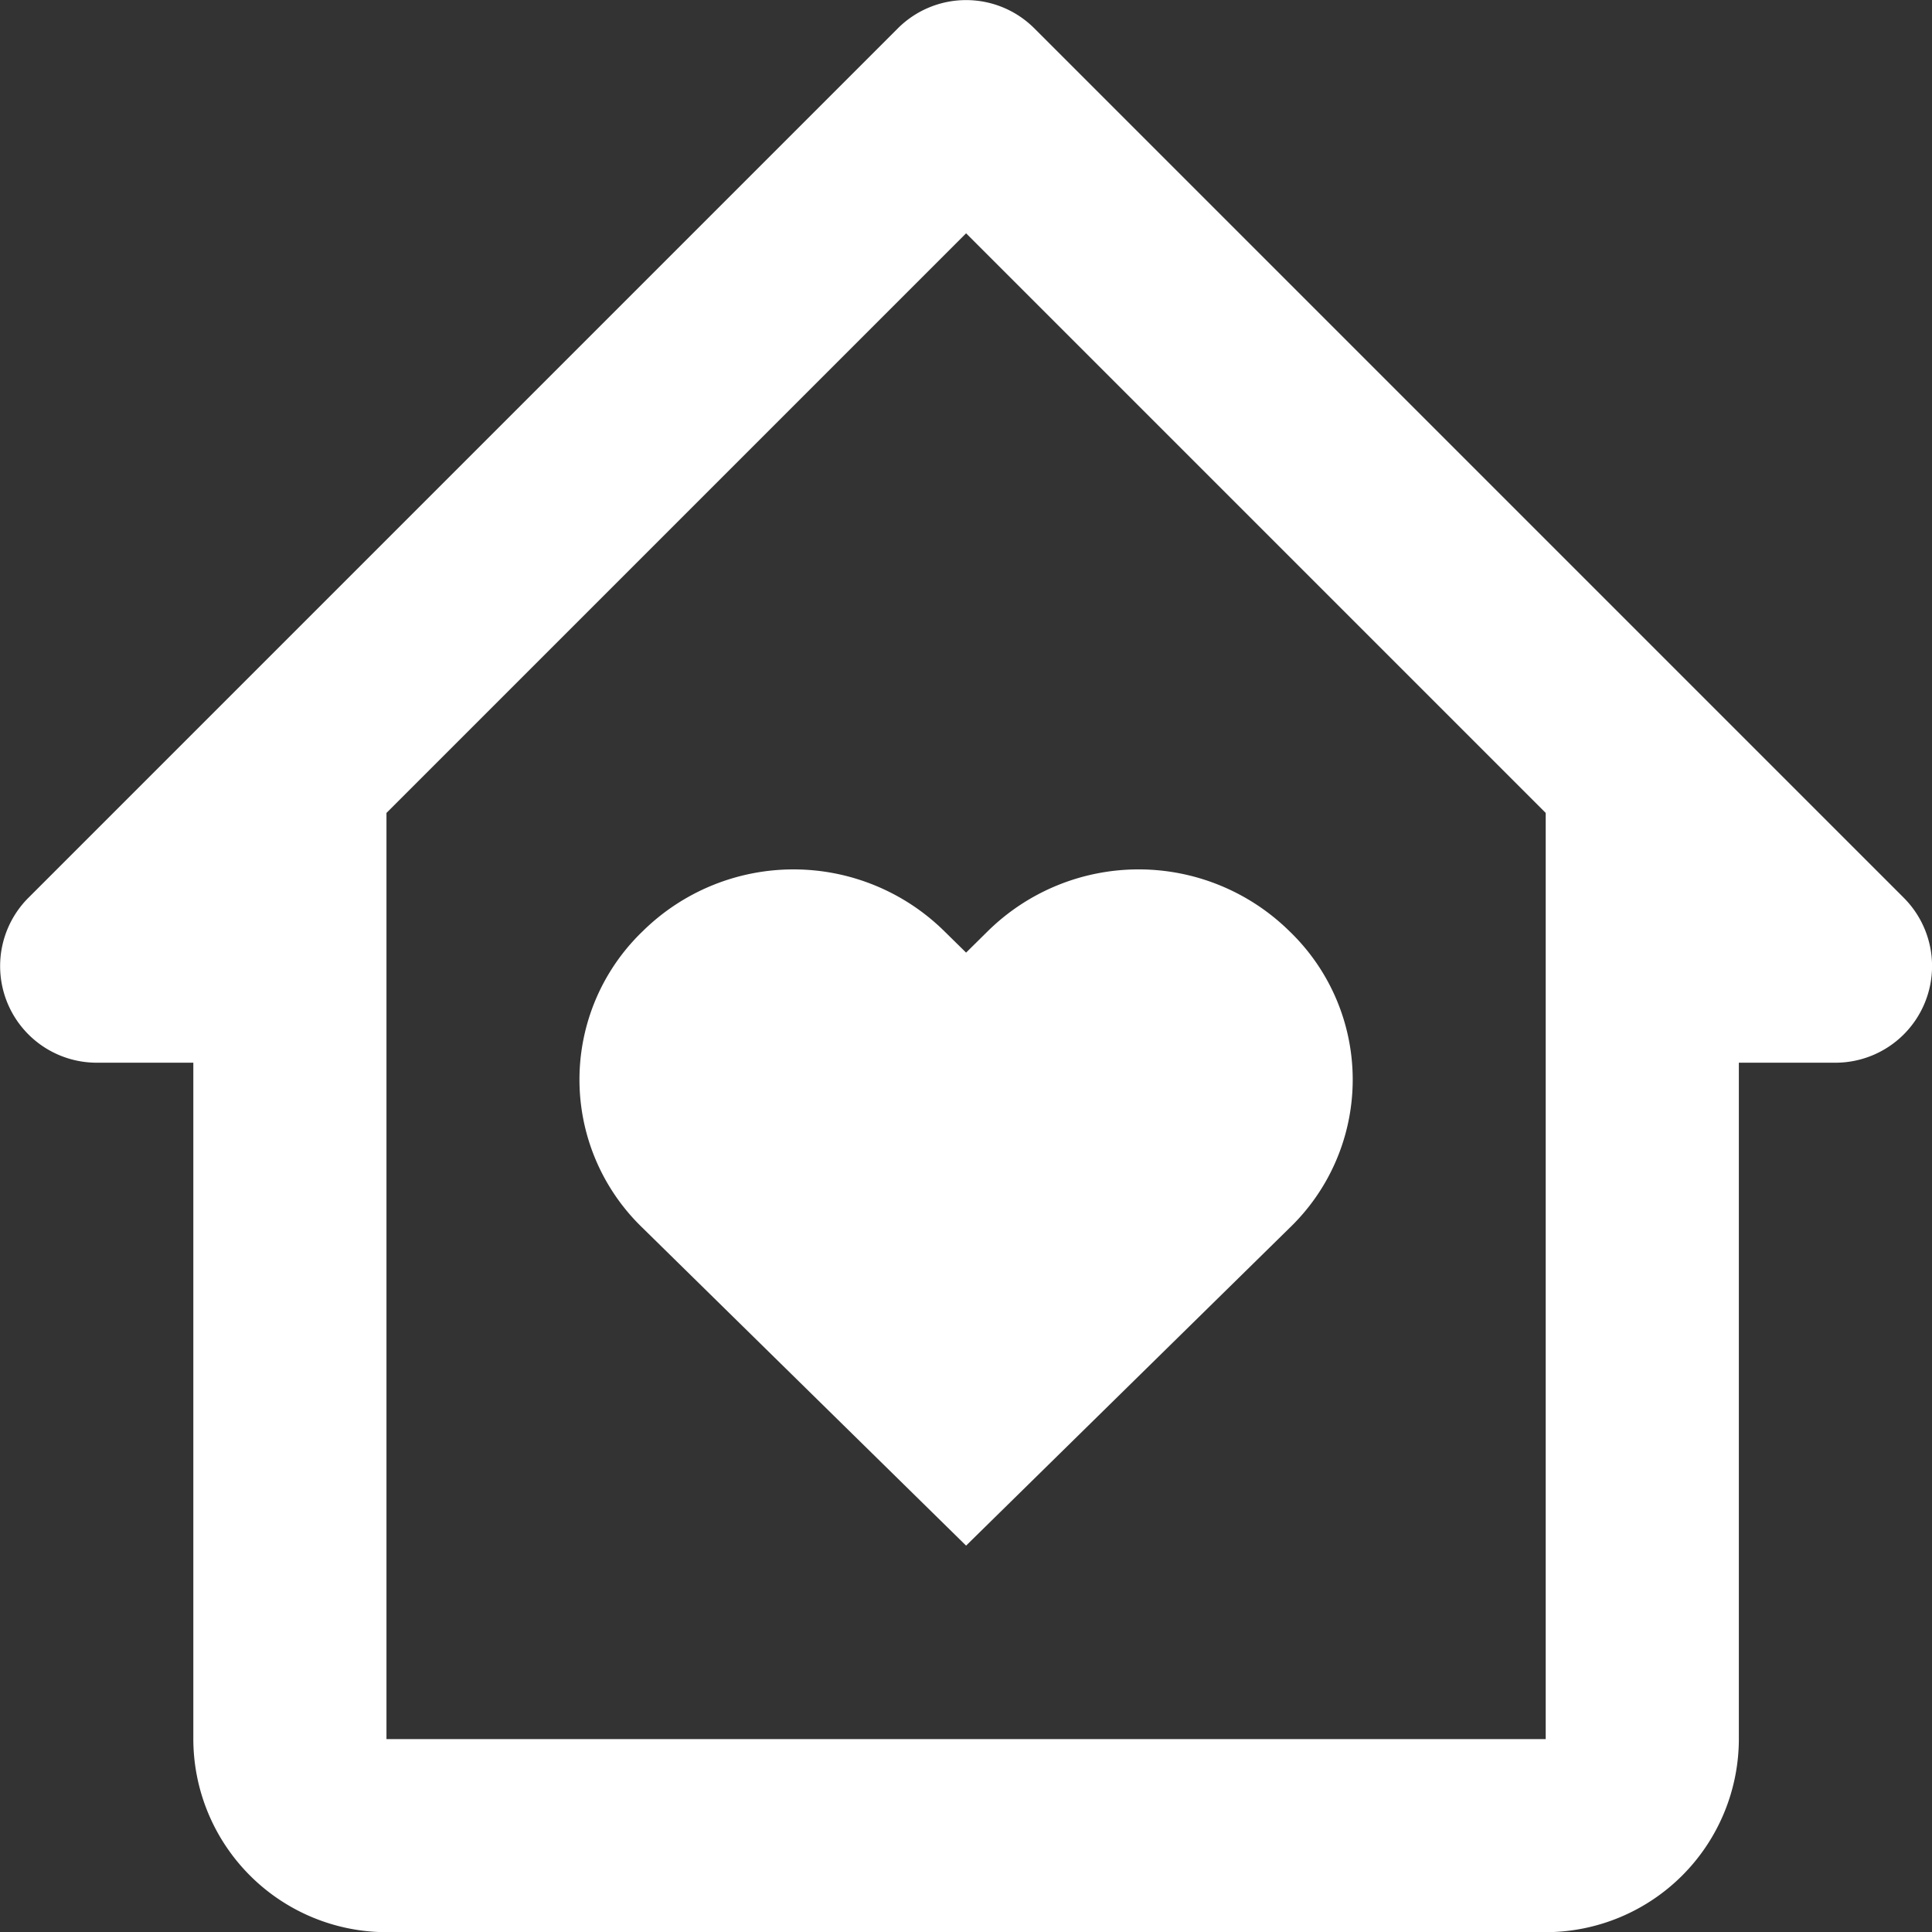
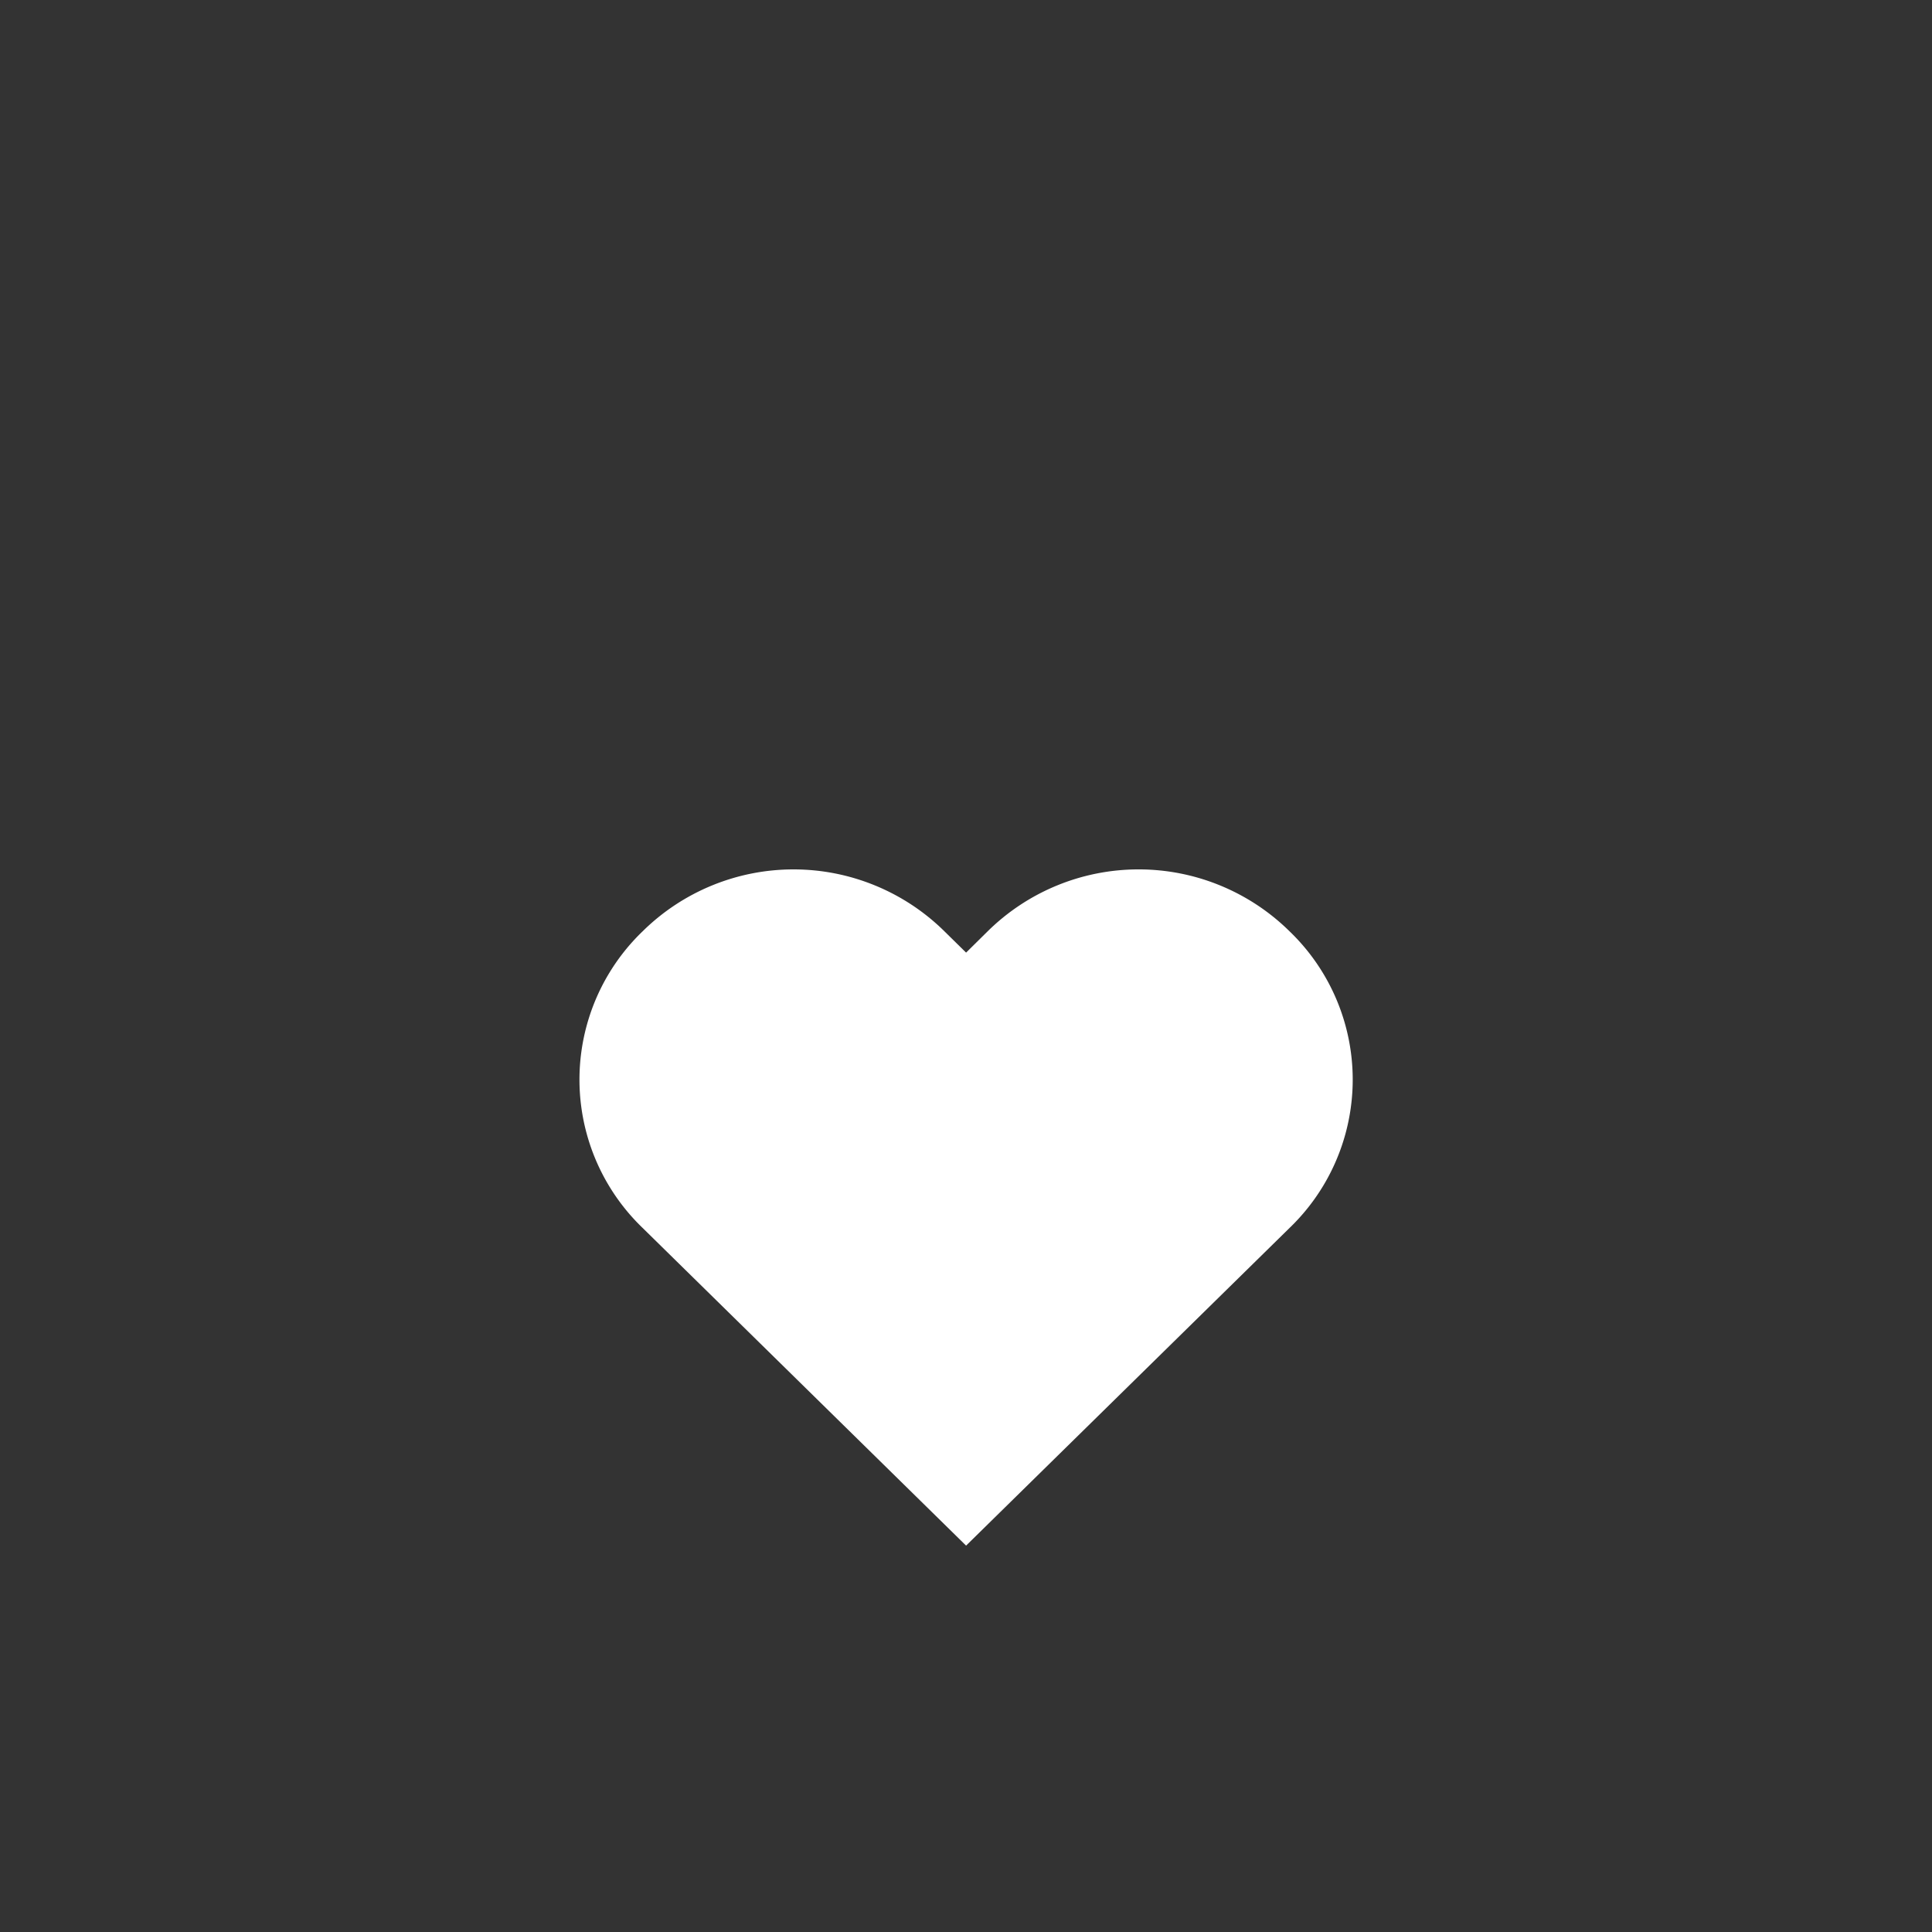
<svg xmlns="http://www.w3.org/2000/svg" id="bx-home-heart" width="21.356" height="21.357" viewBox="0 0 21.356 21.357">
  <rect x="0" y="0" width="21.356" height="21.357" fill="#333333" stroke="none" />
  <path id="Tracé_41" data-name="Tracé 41" d="M68.494,88.681l-.238.235-.239-.235a2.375,2.375,0,0,0-3.337,0,2.274,2.274,0,0,0,0,3.278l3.576,3.512,3.576-3.512a2.274,2.274,0,0,0,0-3.278A2.376,2.376,0,0,0,68.494,88.681Z" transform="translate(-57.577 -78.386)" fill="#fff" />
-   <path id="Tracé_42" data-name="Tracé 42" d="M37.045,25.922l-9.61-9.61a1.067,1.067,0,0,0-1.51,0l-9.61,9.61a1.068,1.068,0,0,0,.755,1.823h1.068v7.475a2.138,2.138,0,0,0,2.136,2.136H33.086a2.138,2.138,0,0,0,2.136-2.136V27.745H36.29a1.068,1.068,0,0,0,.755-1.823Zm-3.957,9.3H20.273V24.984l6.407-6.407,6.407,6.407V35.219Z" transform="translate(-16.001 -15.998)" fill="#fff" />
</svg>